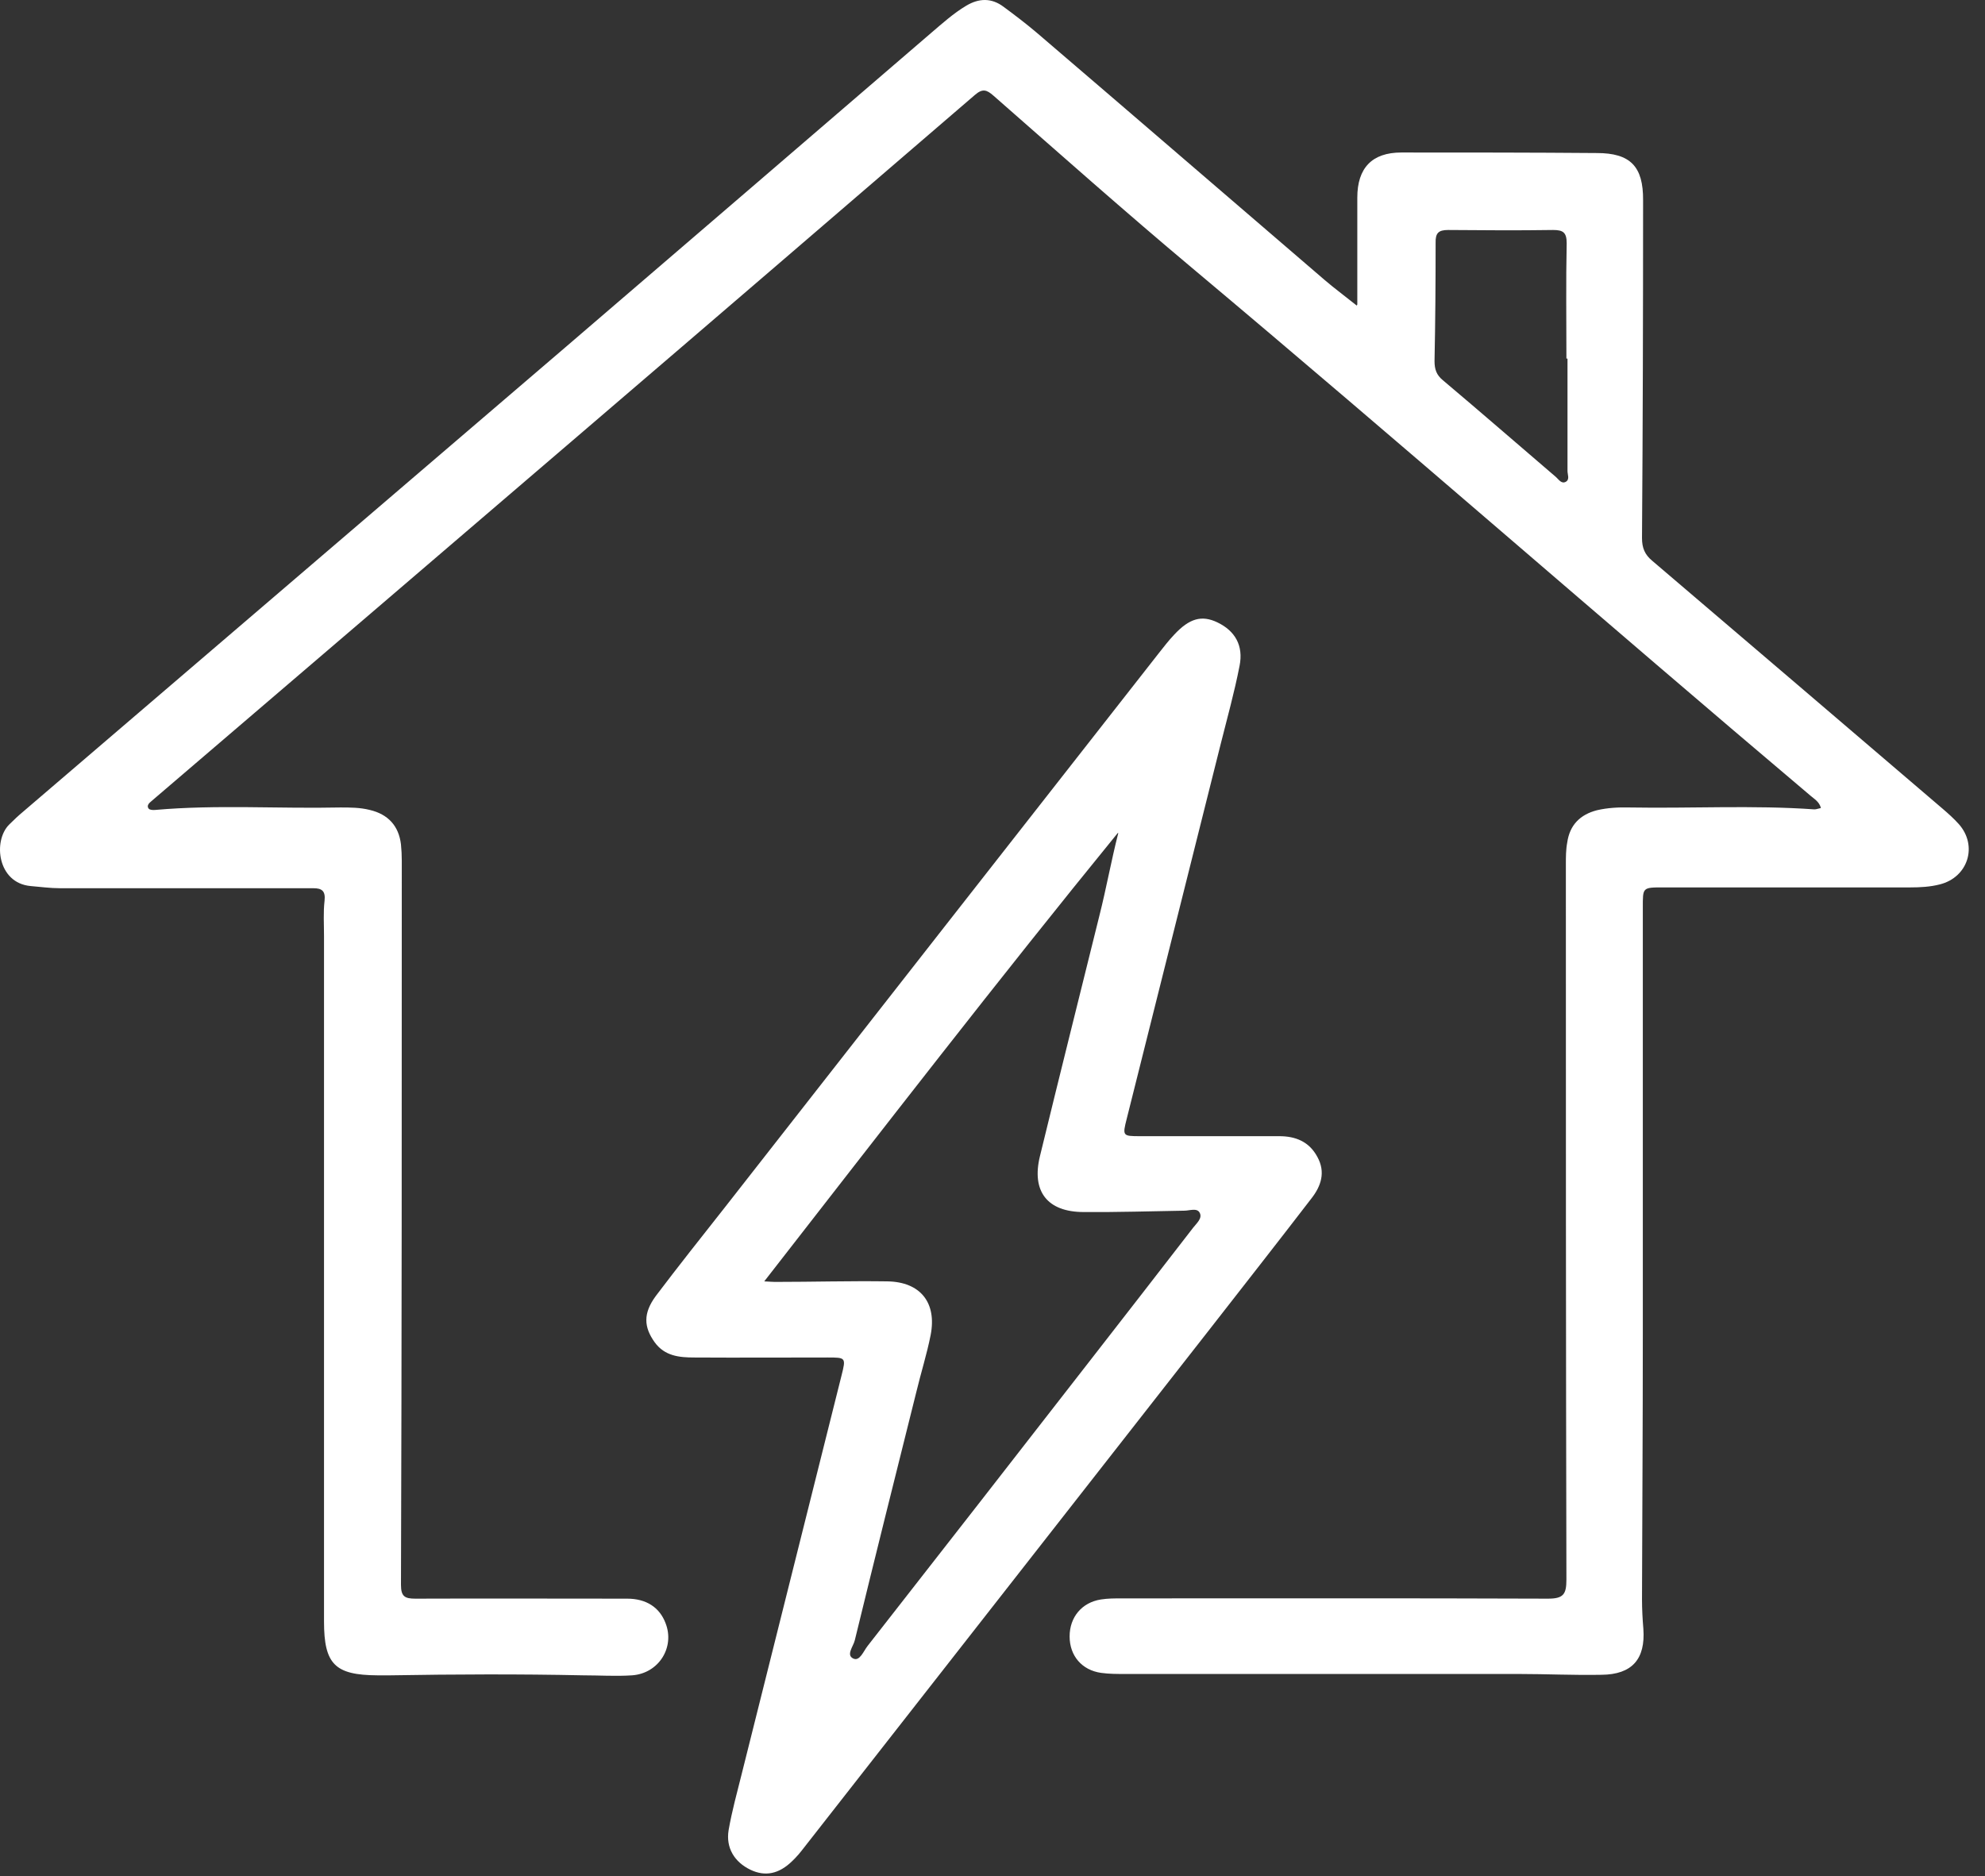
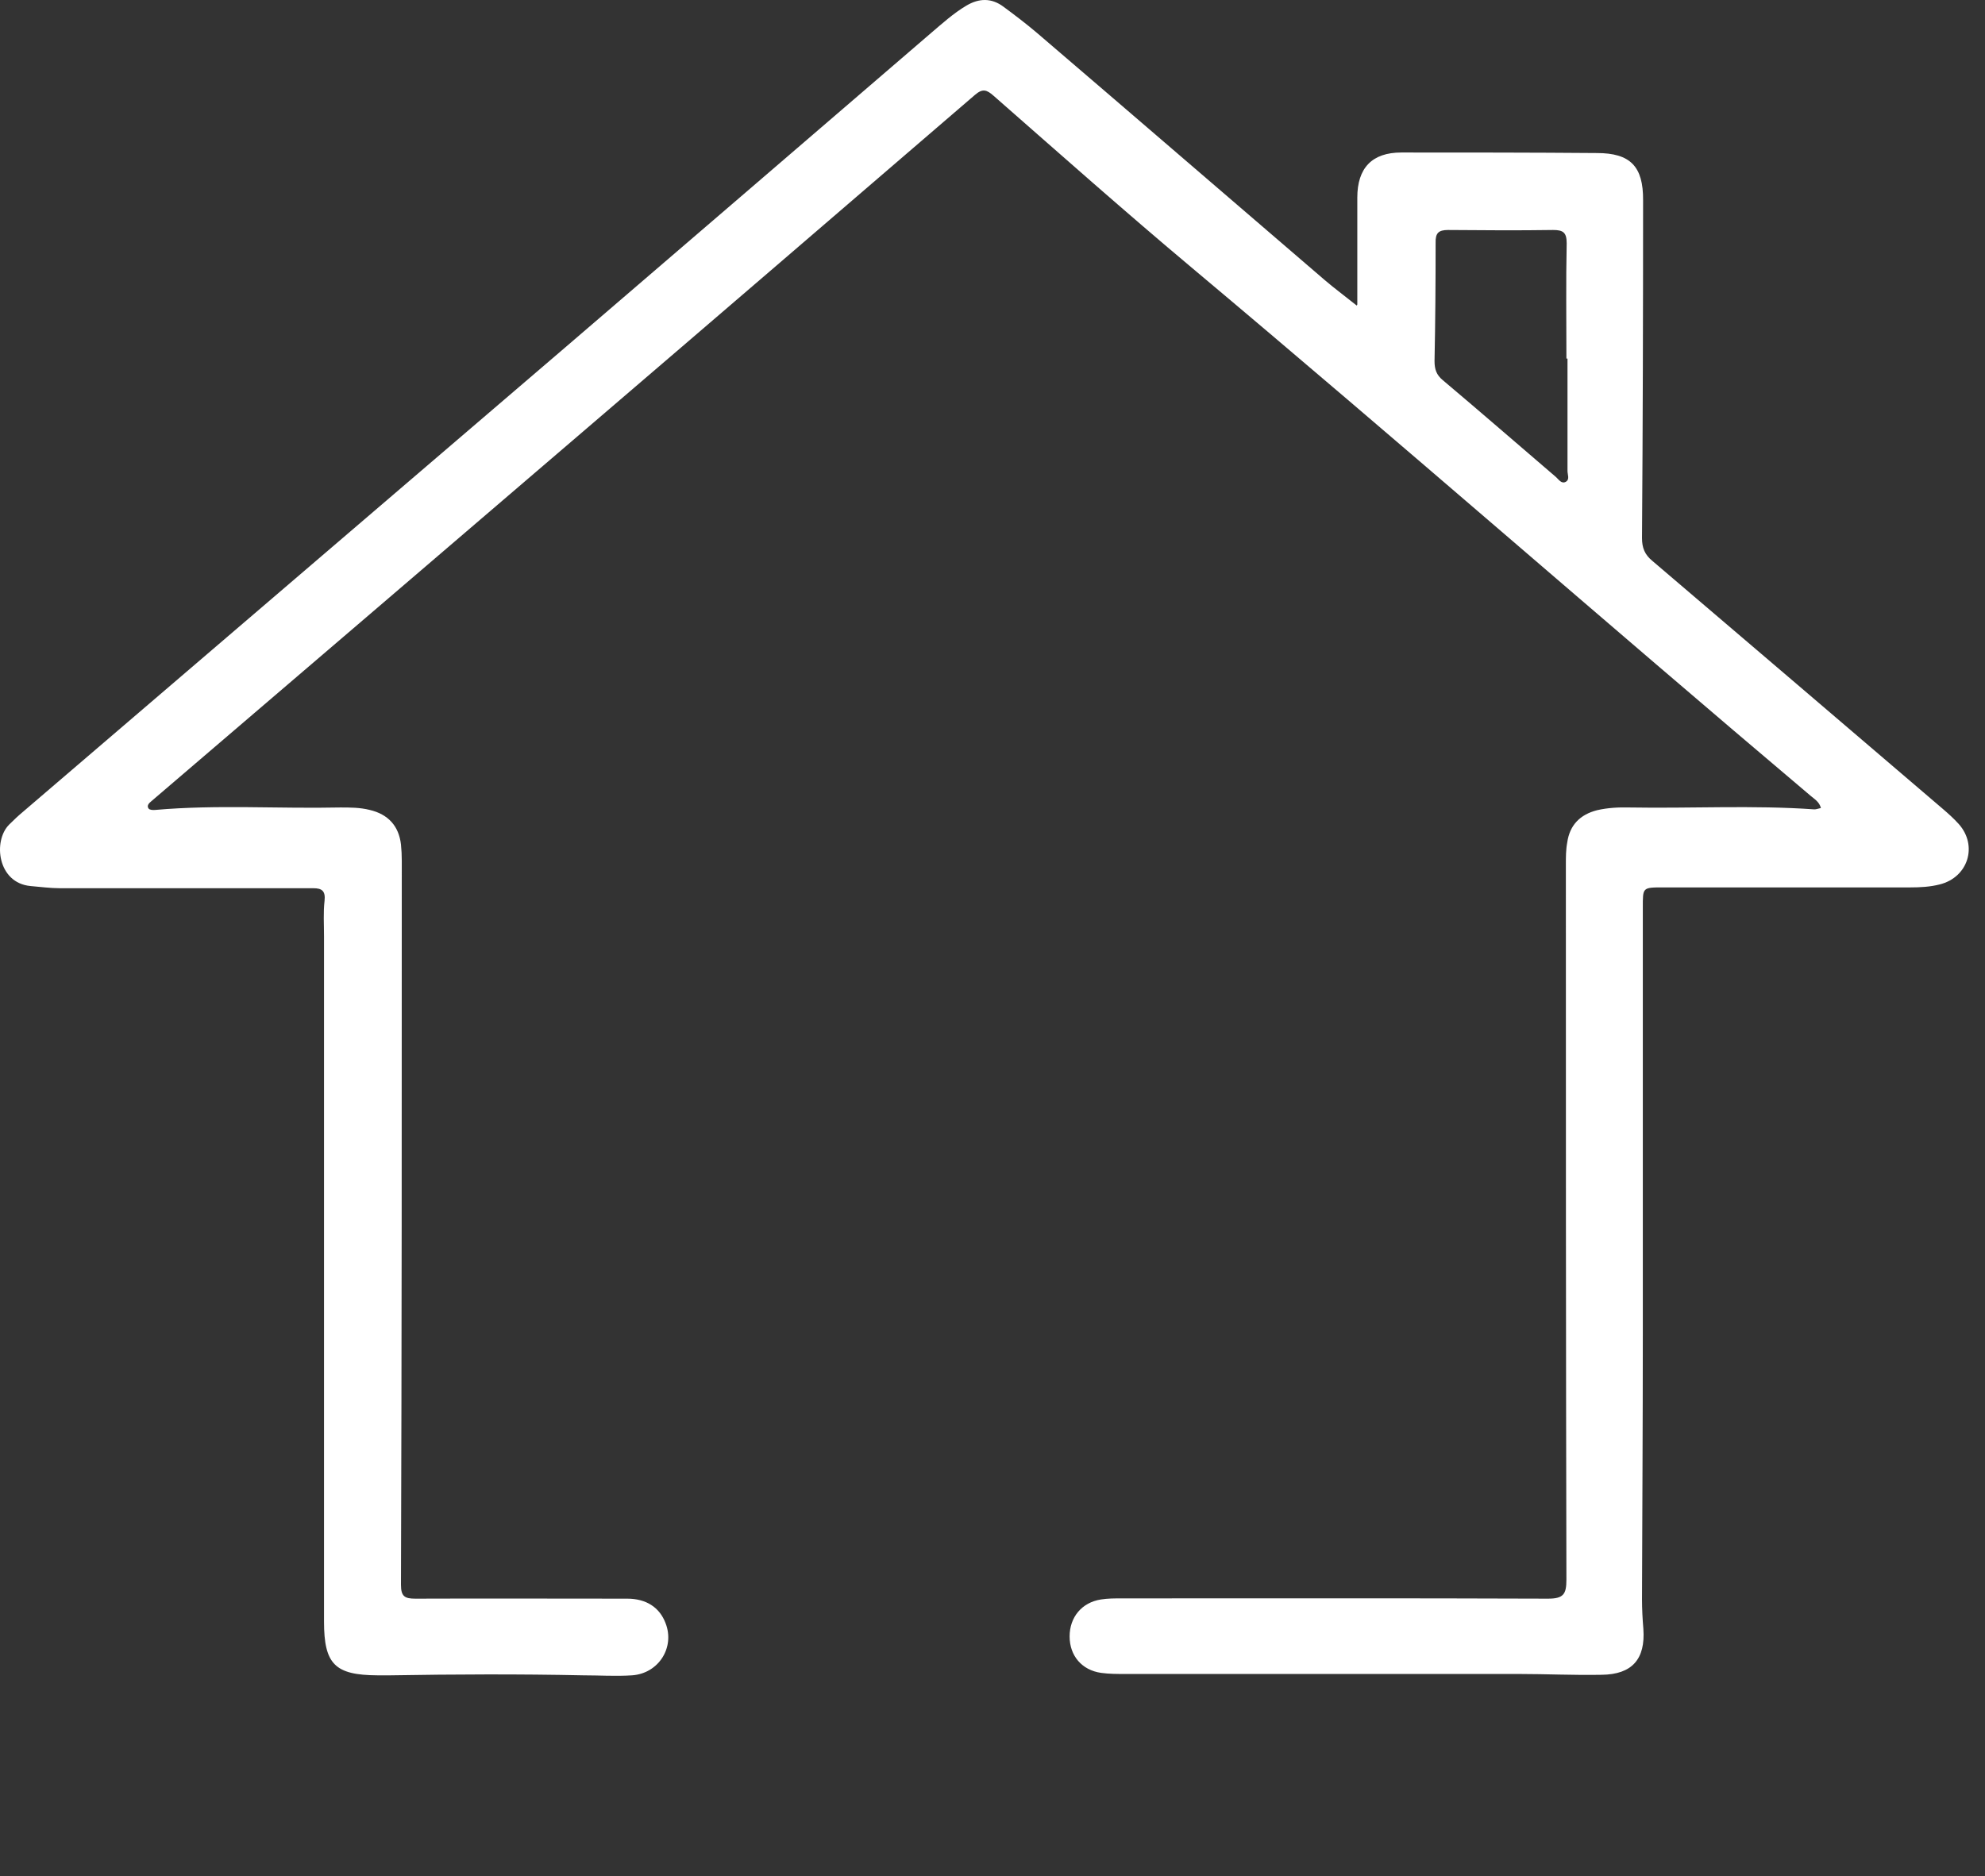
<svg xmlns="http://www.w3.org/2000/svg" width="100%" height="100%" viewBox="0 0 73 69" version="1.1" xml:space="preserve" style="fill-rule:evenodd;clip-rule:evenodd;stroke-linejoin:round;stroke-miterlimit:2;">
  <rect x="0" y="0" width="73" height="69" fill="#333333" stroke="none" />
  <g transform="matrix(1,0,0,1,-15.584,-17.121)">
    <path d="M65.5,28.32L65.5,24.39C65.5,23.3 66.04,22.73 67.12,22.73C69.52,22.73 71.91,22.73 74.31,22.75C75.54,22.75 76.02,23.24 76.01,24.49C76.01,28.63 76,32.77 75.97,36.91C75.97,37.27 76.07,37.52 76.35,37.75C79.91,40.78 83.47,43.83 87.03,46.87C87.24,47.05 87.44,47.23 87.62,47.43C88.33,48.23 87.96,49.39 86.92,49.65C86.57,49.74 86.2,49.76 85.84,49.76L76.75,49.76C75.98,49.76 76,49.76 76,50.51L76,66.19C76,69.44 75.98,72.69 75.97,75.94C75.97,76.3 75.99,76.67 76.02,77.03C76.1,78.14 75.61,78.71 74.48,78.72C73.46,78.74 72.45,78.69 71.43,78.69L56.95,78.69C56.66,78.69 56.37,78.69 56.08,78.65C55.37,78.55 54.92,78.02 54.92,77.31C54.92,76.6 55.37,76.06 56.07,75.95C56.32,75.91 56.58,75.91 56.83,75.91C62.06,75.91 67.29,75.9 72.51,75.92C73.08,75.92 73.19,75.76 73.19,75.22C73.17,66.45 73.17,57.68 73.17,48.92C73.17,48.65 73.17,48.37 73.22,48.11C73.31,47.47 73.69,47.08 74.32,46.92C74.71,46.83 75.11,46.81 75.51,46.82C77.78,46.86 80.05,46.73 82.31,46.89C82.38,46.89 82.45,46.86 82.55,46.84C82.49,46.61 82.31,46.51 82.17,46.39C74.56,39.96 67.07,33.39 59.44,26.99C56.97,24.92 54.55,22.77 52.12,20.64C51.87,20.42 51.72,20.37 51.44,20.61C46.64,24.74 41.84,28.87 37.03,32.99C31.81,37.47 26.58,41.94 21.36,46.41C21.29,46.47 21.22,46.53 21.15,46.59C21.06,46.66 20.97,46.76 21.05,46.86C21.08,46.91 21.21,46.92 21.3,46.91C23.57,46.71 25.83,46.87 28.1,46.82C28.46,46.82 28.82,46.82 29.18,46.91C29.86,47.07 30.25,47.5 30.33,48.18C30.35,48.38 30.36,48.58 30.36,48.78C30.36,57.66 30.36,66.53 30.33,75.41C30.33,75.84 30.47,75.92 30.86,75.92C33.46,75.91 36.05,75.92 38.65,75.92C39.35,75.92 39.84,76.24 40.06,76.82C40.41,77.71 39.81,78.67 38.83,78.74C38.23,78.78 37.63,78.74 37.03,78.74C34.67,78.69 32.31,78.7 29.95,78.74L29.46,78.74C27.9,78.73 27.5,78.33 27.5,76.76L27.5,51.55C27.5,51.11 27.47,50.68 27.52,50.25C27.56,49.89 27.42,49.79 27.11,49.79L17.79,49.79C17.43,49.79 17.07,49.74 16.71,49.71C15.49,49.6 15.32,48.05 15.92,47.45C16.09,47.28 16.26,47.12 16.44,46.97C23.08,41.28 29.73,35.59 36.37,29.9C40.86,26.05 45.34,22.19 49.83,18.33C50.24,17.98 50.65,17.61 51.12,17.33C51.59,17.05 52.05,17.04 52.49,17.37C52.91,17.68 53.33,18 53.73,18.34C57.26,21.36 60.78,24.4 64.3,27.42C64.65,27.72 65.03,28 65.48,28.36L65.5,28.32ZM73.23,30.31L73.19,30.31C73.19,28.9 73.17,27.48 73.2,26.07C73.2,25.67 73.07,25.58 72.7,25.58C71.41,25.6 70.13,25.59 68.84,25.58C68.49,25.58 68.37,25.69 68.38,26.05C68.38,27.5 68.37,28.95 68.34,30.4C68.34,30.7 68.41,30.91 68.64,31.1C70.04,32.28 71.42,33.48 72.81,34.67C72.91,34.76 73.01,34.93 73.17,34.84C73.32,34.75 73.23,34.58 73.23,34.44L73.23,30.31Z" style="fill:white;fill-rule:nonzero;" />
  </g>
  <g transform="matrix(1,0,0,1,-15.584,-17.121)">
-     <path d="M57.51,58.91L62.63,58.91C63.23,58.91 63.73,59.11 64.03,59.67C64.34,60.23 64.17,60.74 63.82,61.19C62.56,62.83 61.28,64.46 60.01,66.09C55.06,72.42 50.1,78.75 45.15,85.08C45.02,85.25 44.88,85.42 44.72,85.57C44.23,86.05 43.72,86.15 43.18,85.89C42.6,85.61 42.27,85.09 42.38,84.43C42.5,83.74 42.69,83.05 42.86,82.37C44.08,77.49 45.31,72.6 46.53,67.72C46.7,67.05 46.69,67.05 46.02,67.05C44.39,67.05 42.75,67.06 41.12,67.05C40.57,67.05 40.03,67 39.66,66.49C39.26,65.93 39.23,65.43 39.7,64.79C40.53,63.69 41.39,62.61 42.24,61.53C47.55,54.74 52.86,47.96 58.18,41.17C58.37,40.93 58.56,40.68 58.77,40.46C59.33,39.86 59.78,39.74 60.35,40.01C61,40.32 61.32,40.86 61.17,41.61C60.98,42.59 60.71,43.55 60.47,44.51C59.32,49.1 58.17,53.68 57.02,58.27C56.86,58.9 56.87,58.91 57.51,58.91ZM56.69,47.76C52.28,53.17 48.02,58.69 43.69,64.25C43.9,64.26 43.99,64.27 44.08,64.27C45.46,64.27 46.84,64.23 48.22,64.25C49.43,64.27 50.04,65.03 49.81,66.22C49.67,66.93 49.45,67.62 49.28,68.33C48.52,71.37 47.76,74.41 47.02,77.45C46.97,77.67 46.69,77.99 46.96,78.12C47.2,78.24 47.34,77.85 47.49,77.66C50.23,74.16 52.96,70.65 55.69,67.14C56.95,65.52 58.21,63.9 59.46,62.28C59.58,62.12 59.82,61.93 59.7,61.72C59.6,61.54 59.33,61.65 59.14,61.65C57.91,61.67 56.67,61.71 55.44,61.7C54.1,61.7 53.51,60.94 53.83,59.64C54.55,56.68 55.29,53.73 56.02,50.78C56.27,49.79 56.45,48.78 56.71,47.76L56.69,47.76Z" style="fill:white;fill-rule:nonzero;" />
-   </g>
+     </g>
</svg>